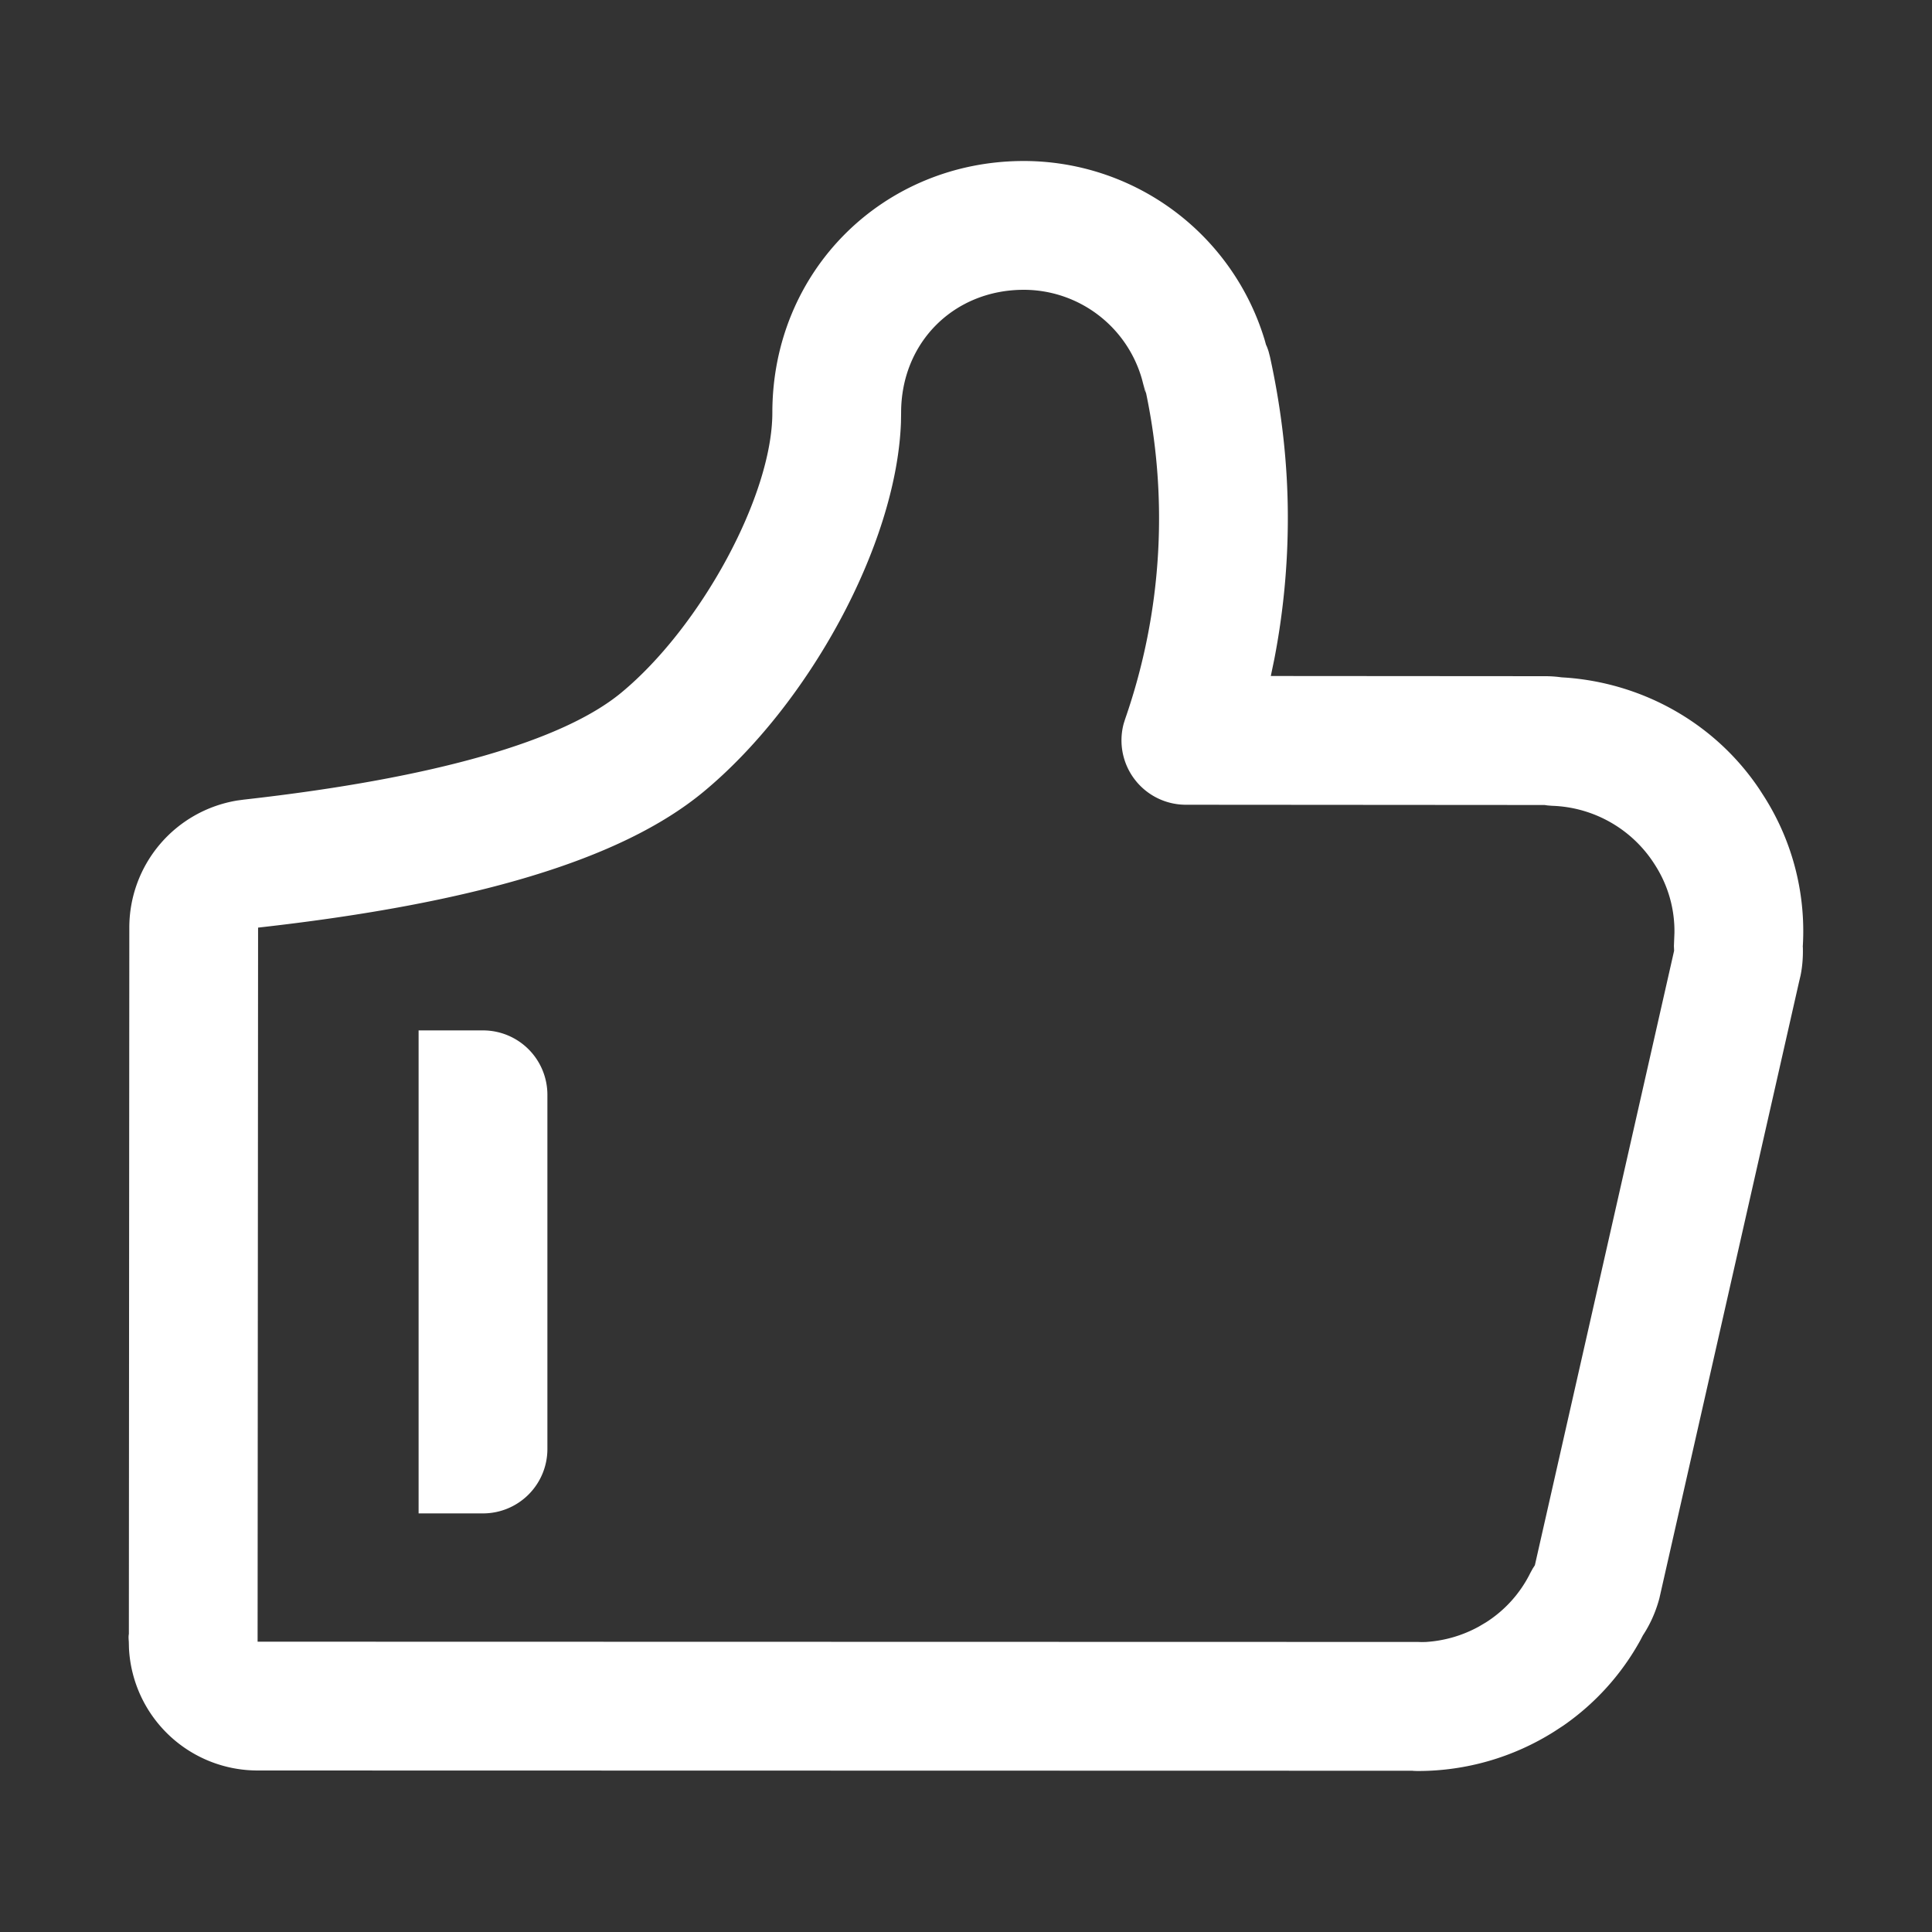
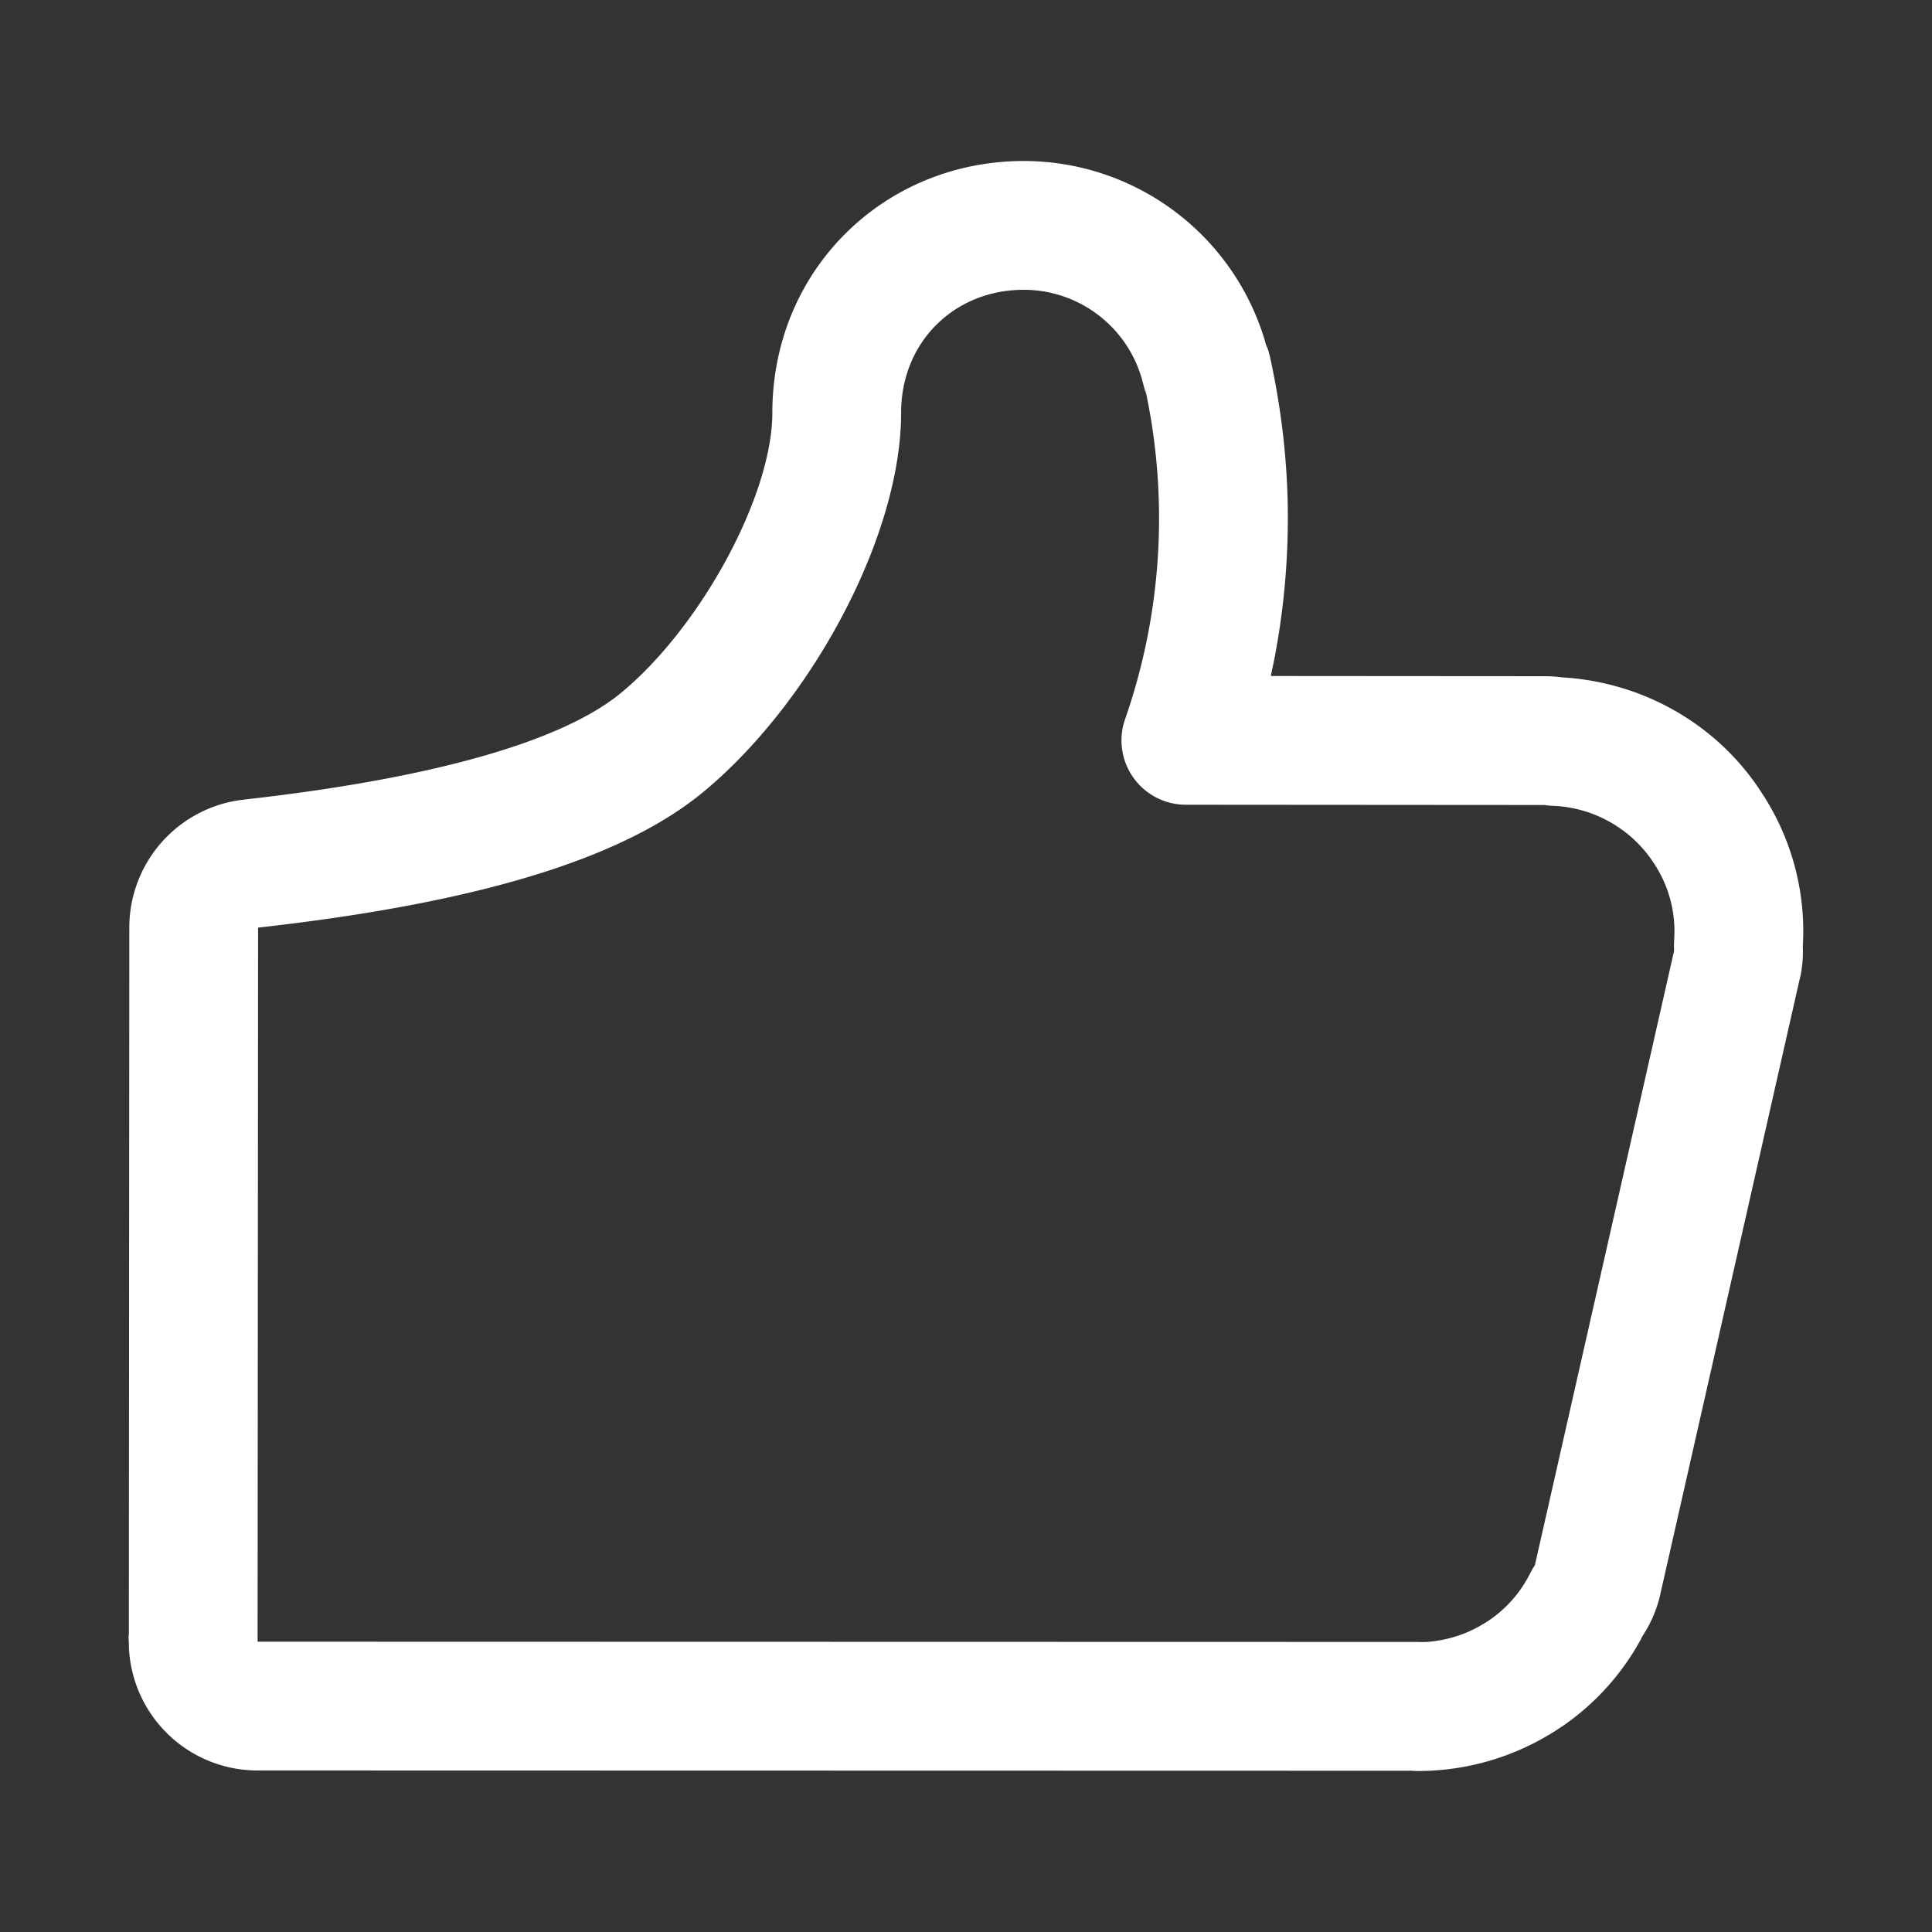
<svg xmlns="http://www.w3.org/2000/svg" t="1708495105689" class="icon" viewBox="0 0 1024 1024" version="1.1" p-id="2913" width="200" height="200">
  <rect x="0" y="0" width="1024" height="1024" fill="#333333" stroke="none" />
  <path d="M542.669 85.333c-74.325 0-133.308 58.027-133.308 133.393 0 43.861-37.922 113.579-80.094 148.429-30.754 25.412-98.014 45.227-200.055 56.661l-3.413 0.461a68.267 68.267 0 0 0-57.259 67.328l-0.239 374.443-0.051 0.256c-0.171 1.195-0.102 2.27 0.017 3.823l0.085 3.413a68.25 68.25 0 0 0 68.198 64.853l612.096 0.137 0.341 0.051c0.836 0.051 1.69 0.085 2.543 0.085 25.463 0 50.569-7.168 72.431-21.026l4.693-3.072a133.205 133.205 0 0 0 40.772-45.21l1.604-3.072-1.638 2.509c4.642-6.502 8.021-13.824 10.103-21.606l74.069-326.895 0.768-3.243c0.922-4.489 1.365-9.557 1.229-14.729l-0.068-1.092-0.119 2.475a132.949 132.949 0 0 0-20.207-81.271l-2.611-4.062c-23.125-34.577-61.013-56.081-102.298-59.204l-2.679-0.171-1.024-0.137a61.969 61.969 0 0 0-7.561-0.461l-145.442-0.102 1.843-8.858a393.728 393.728 0 0 0 7.185-75.025c0-28.501-3.243-56.951-9.472-85.333l-0.7-2.697a34.116 34.116 0 0 0-0.922-2.628l-0.478-1.041-0.683-2.458A133.427 133.427 0 0 0 542.669 85.333z m0 68.267a65.161 65.161 0 0 1 62.566 47.275l1.553 5.922 0.614 1.673-0.956-4.727a323.703 323.703 0 0 1-10.121 177.425l-0.751 2.389a34.133 34.133 0 0 0 32.939 42.974L818.671 426.667l1.604 0.239 2.423 0.188a66.987 66.987 0 0 1 54.63 31.573 64.853 64.853 0 0 1 10.155 35.84l-0.273 6.878 0.102 2.526-73.796 325.7-1.126 1.741-1.246 2.27a65.314 65.314 0 0 1-23.552 26.266l-3.721 2.202a66.833 66.833 0 0 1-28.126 8.192l-2.133 0.051-2.048-0.068L136.533 870.127l0.256-378.47c114.21-12.783 192.273-35.789 235.947-71.868 55.415-45.807 102.349-130.594 104.789-195.823l0.085-5.239c0-37.41 28.16-65.126 65.041-65.126z" fill="#ffffff" p-id="2914" />
-   <path d="M290.133 580.267v187.733a34.133 34.133 0 0 1-34.133 34.133h-34.133V546.133h34.133a34.133 34.133 0 0 1 34.133 34.133z" fill="#ffffff" p-id="2915" />
</svg>